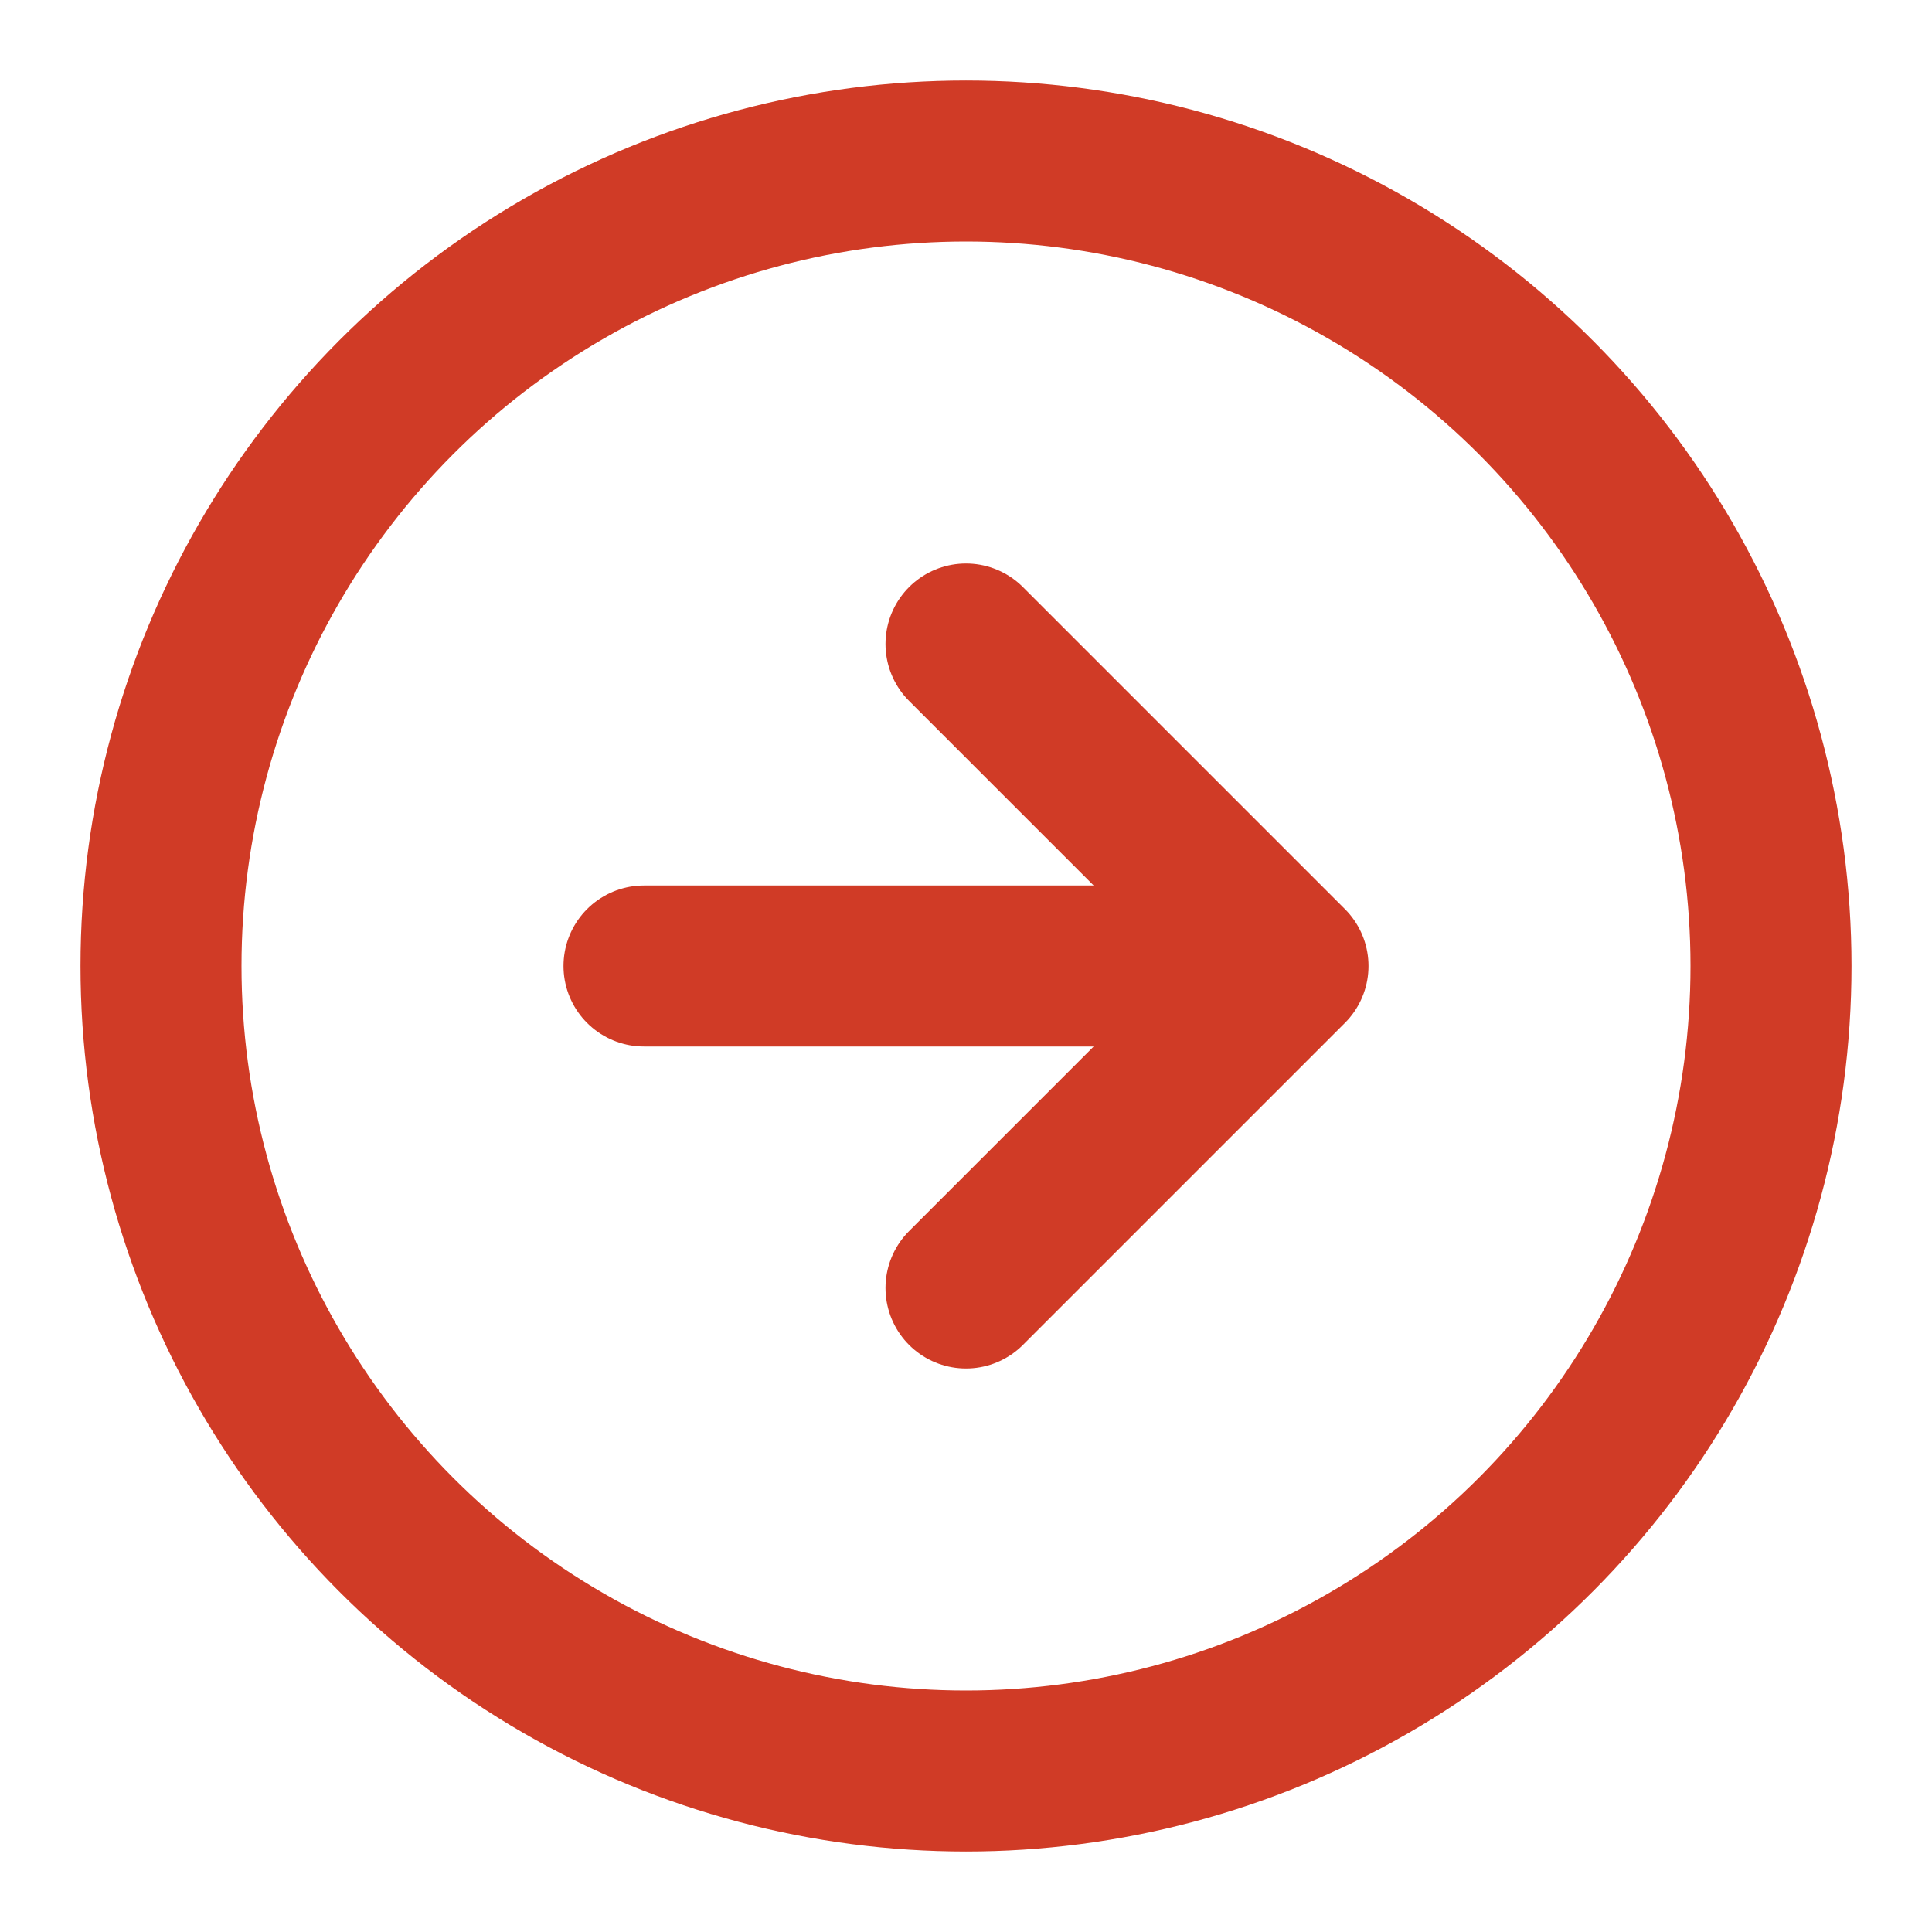
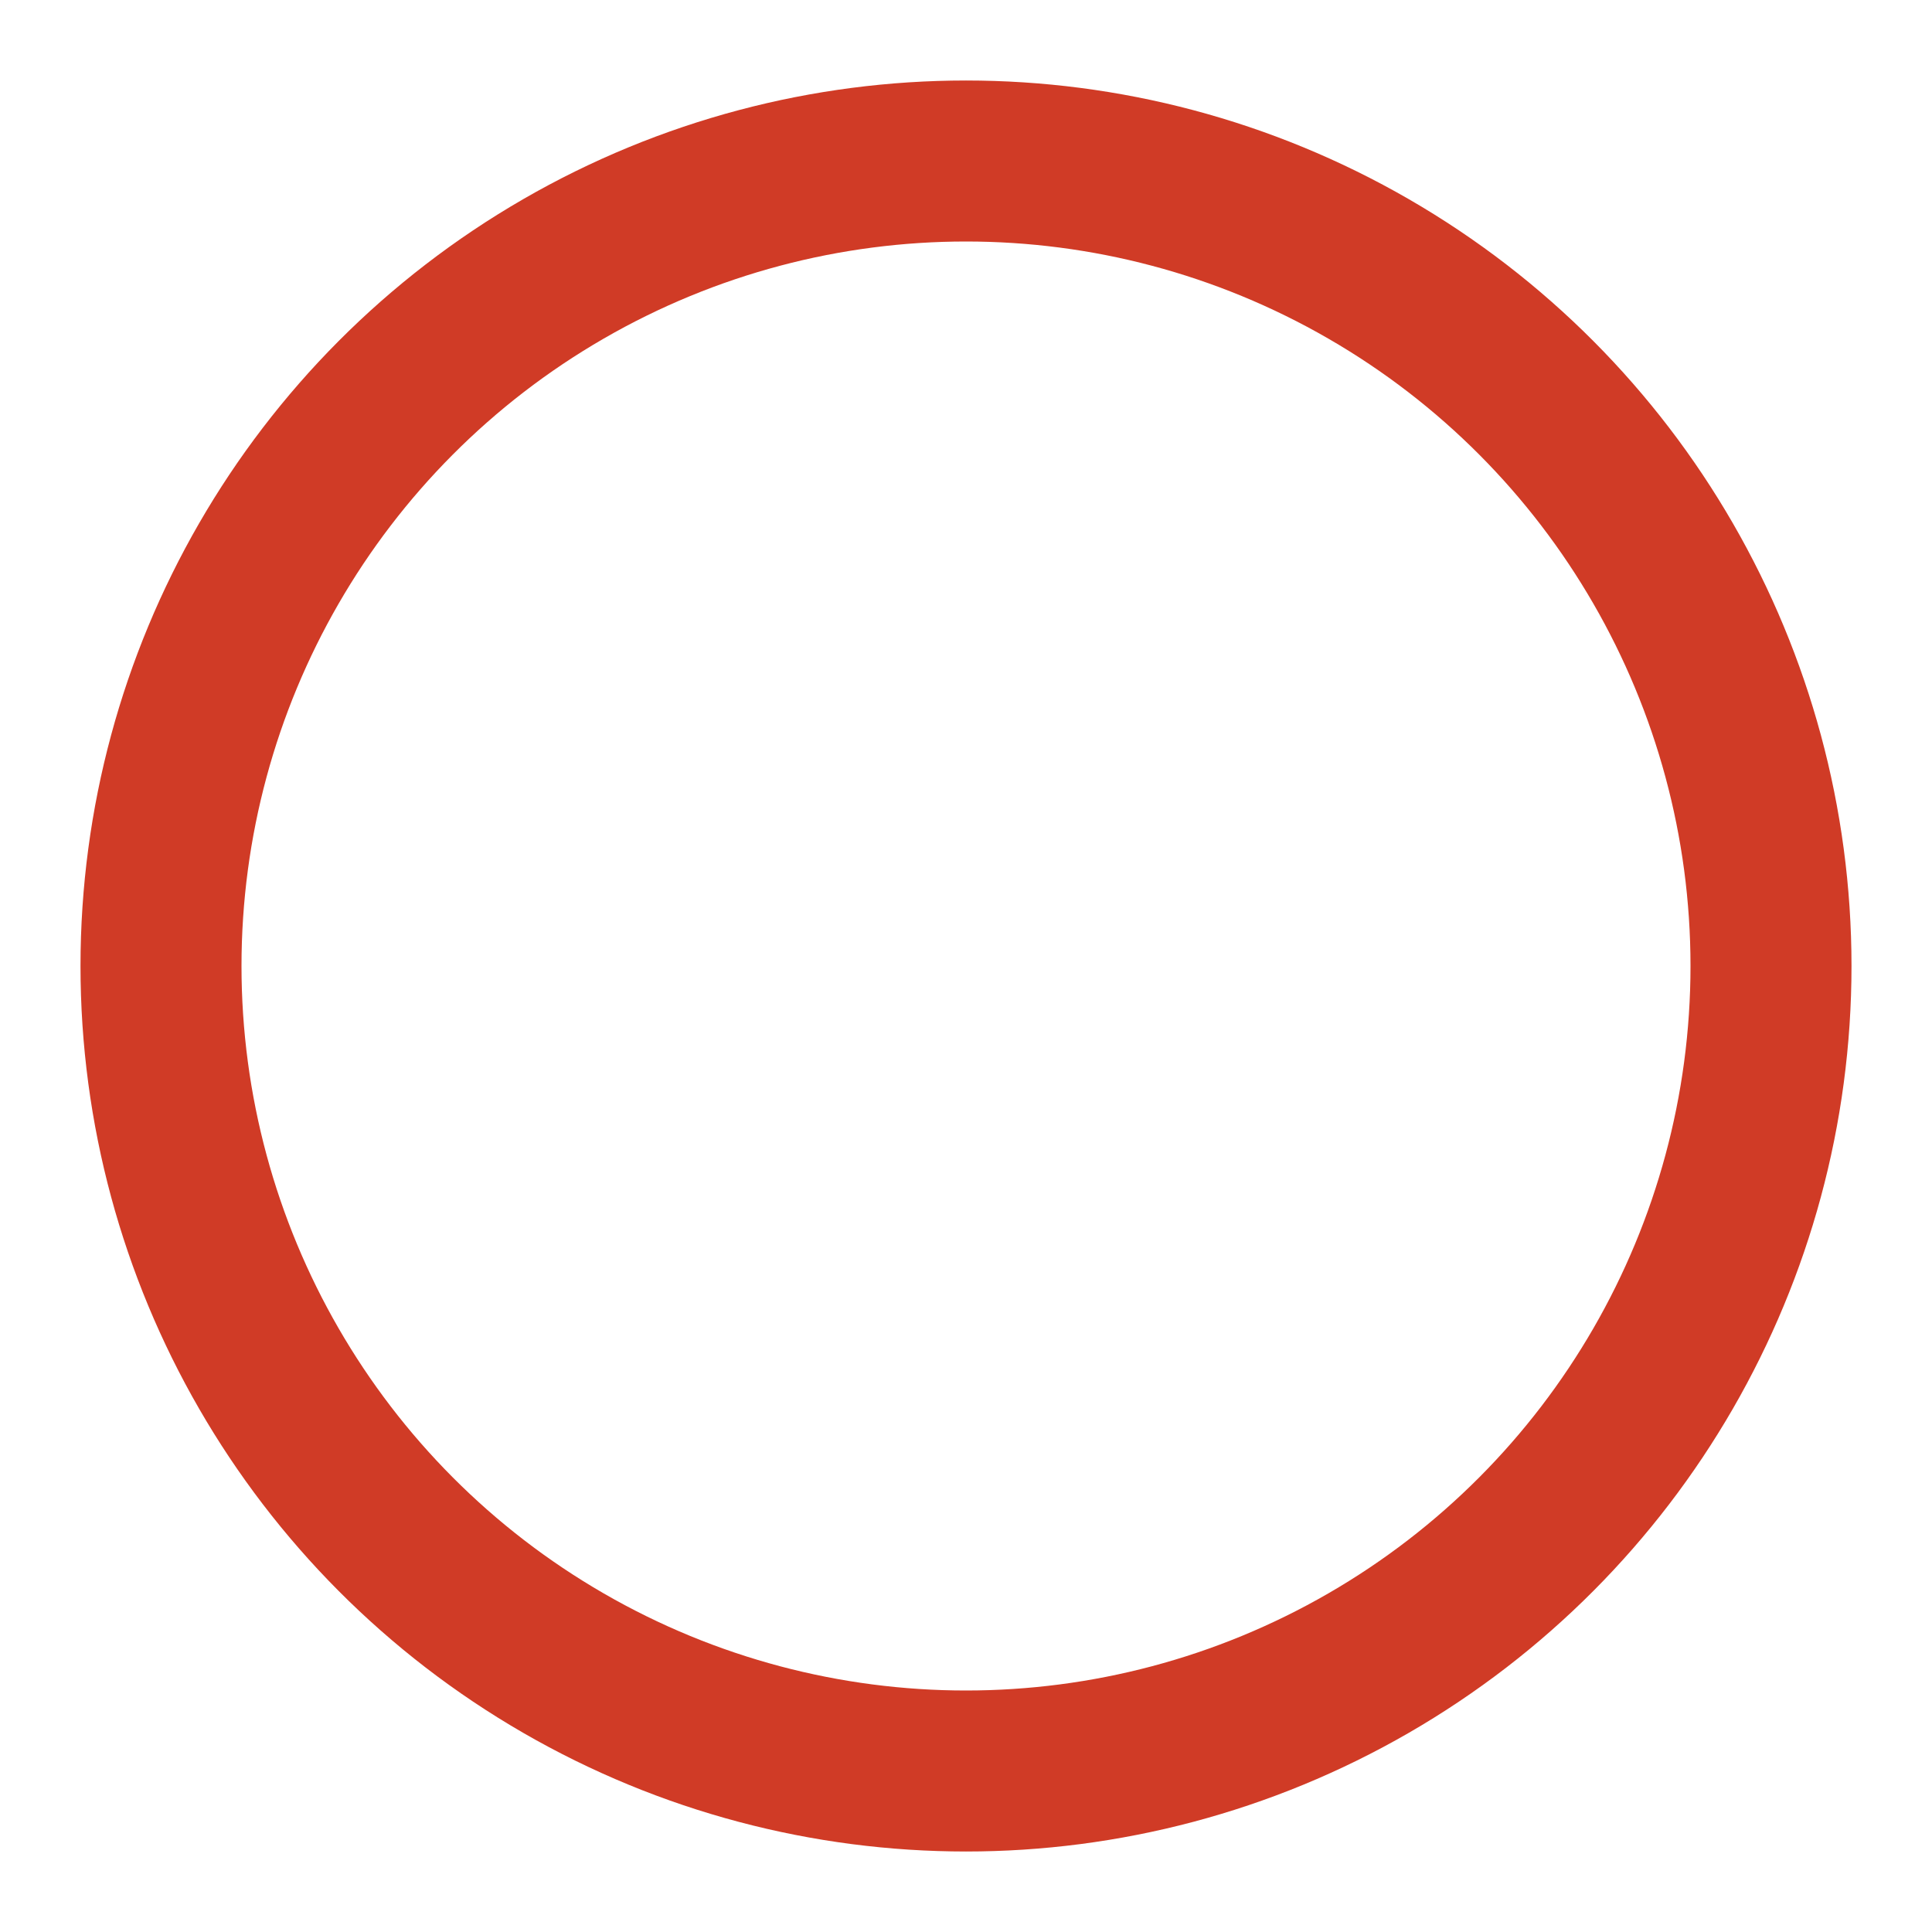
<svg xmlns="http://www.w3.org/2000/svg" width="24" height="24" viewBox="0 0 24 24" fill="none" stroke="#D03B26" stroke-width="2" stroke-linecap="round" stroke-linejoin="round">
  <circle cx="12" cy="12" r="10" />
-   <path d="M12 8l4 4-4 4M8 12h7" />
</svg>